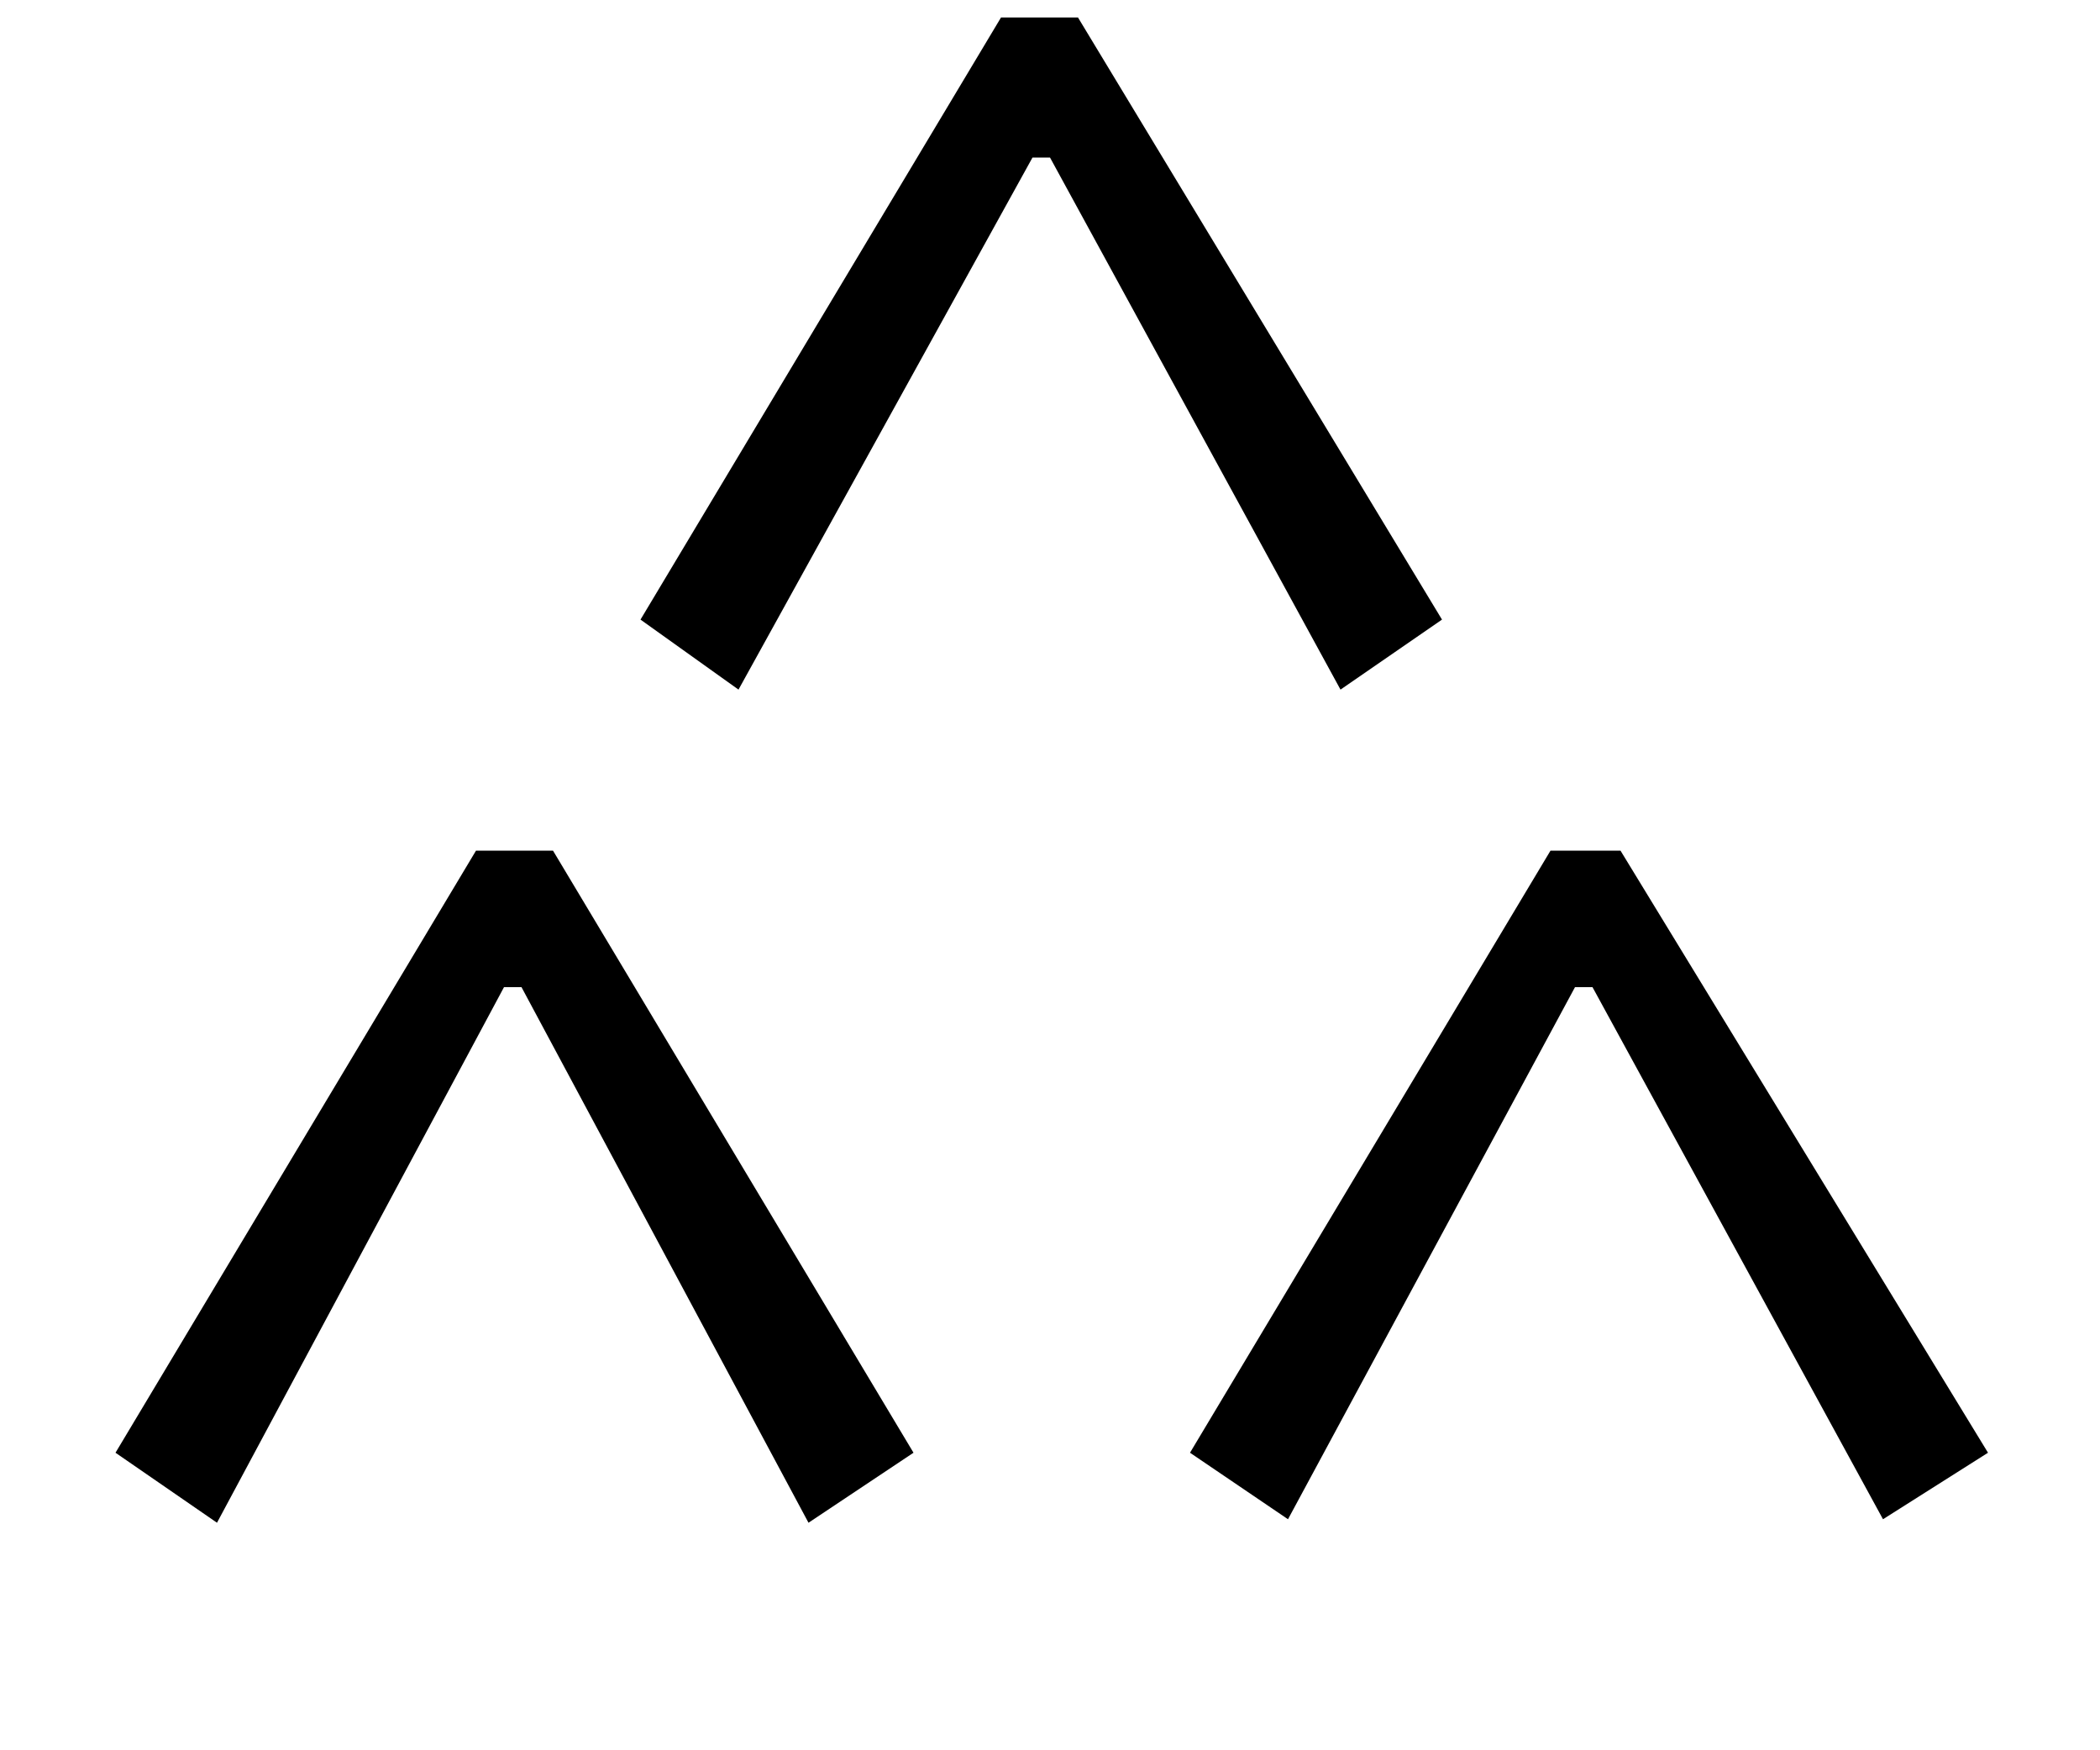
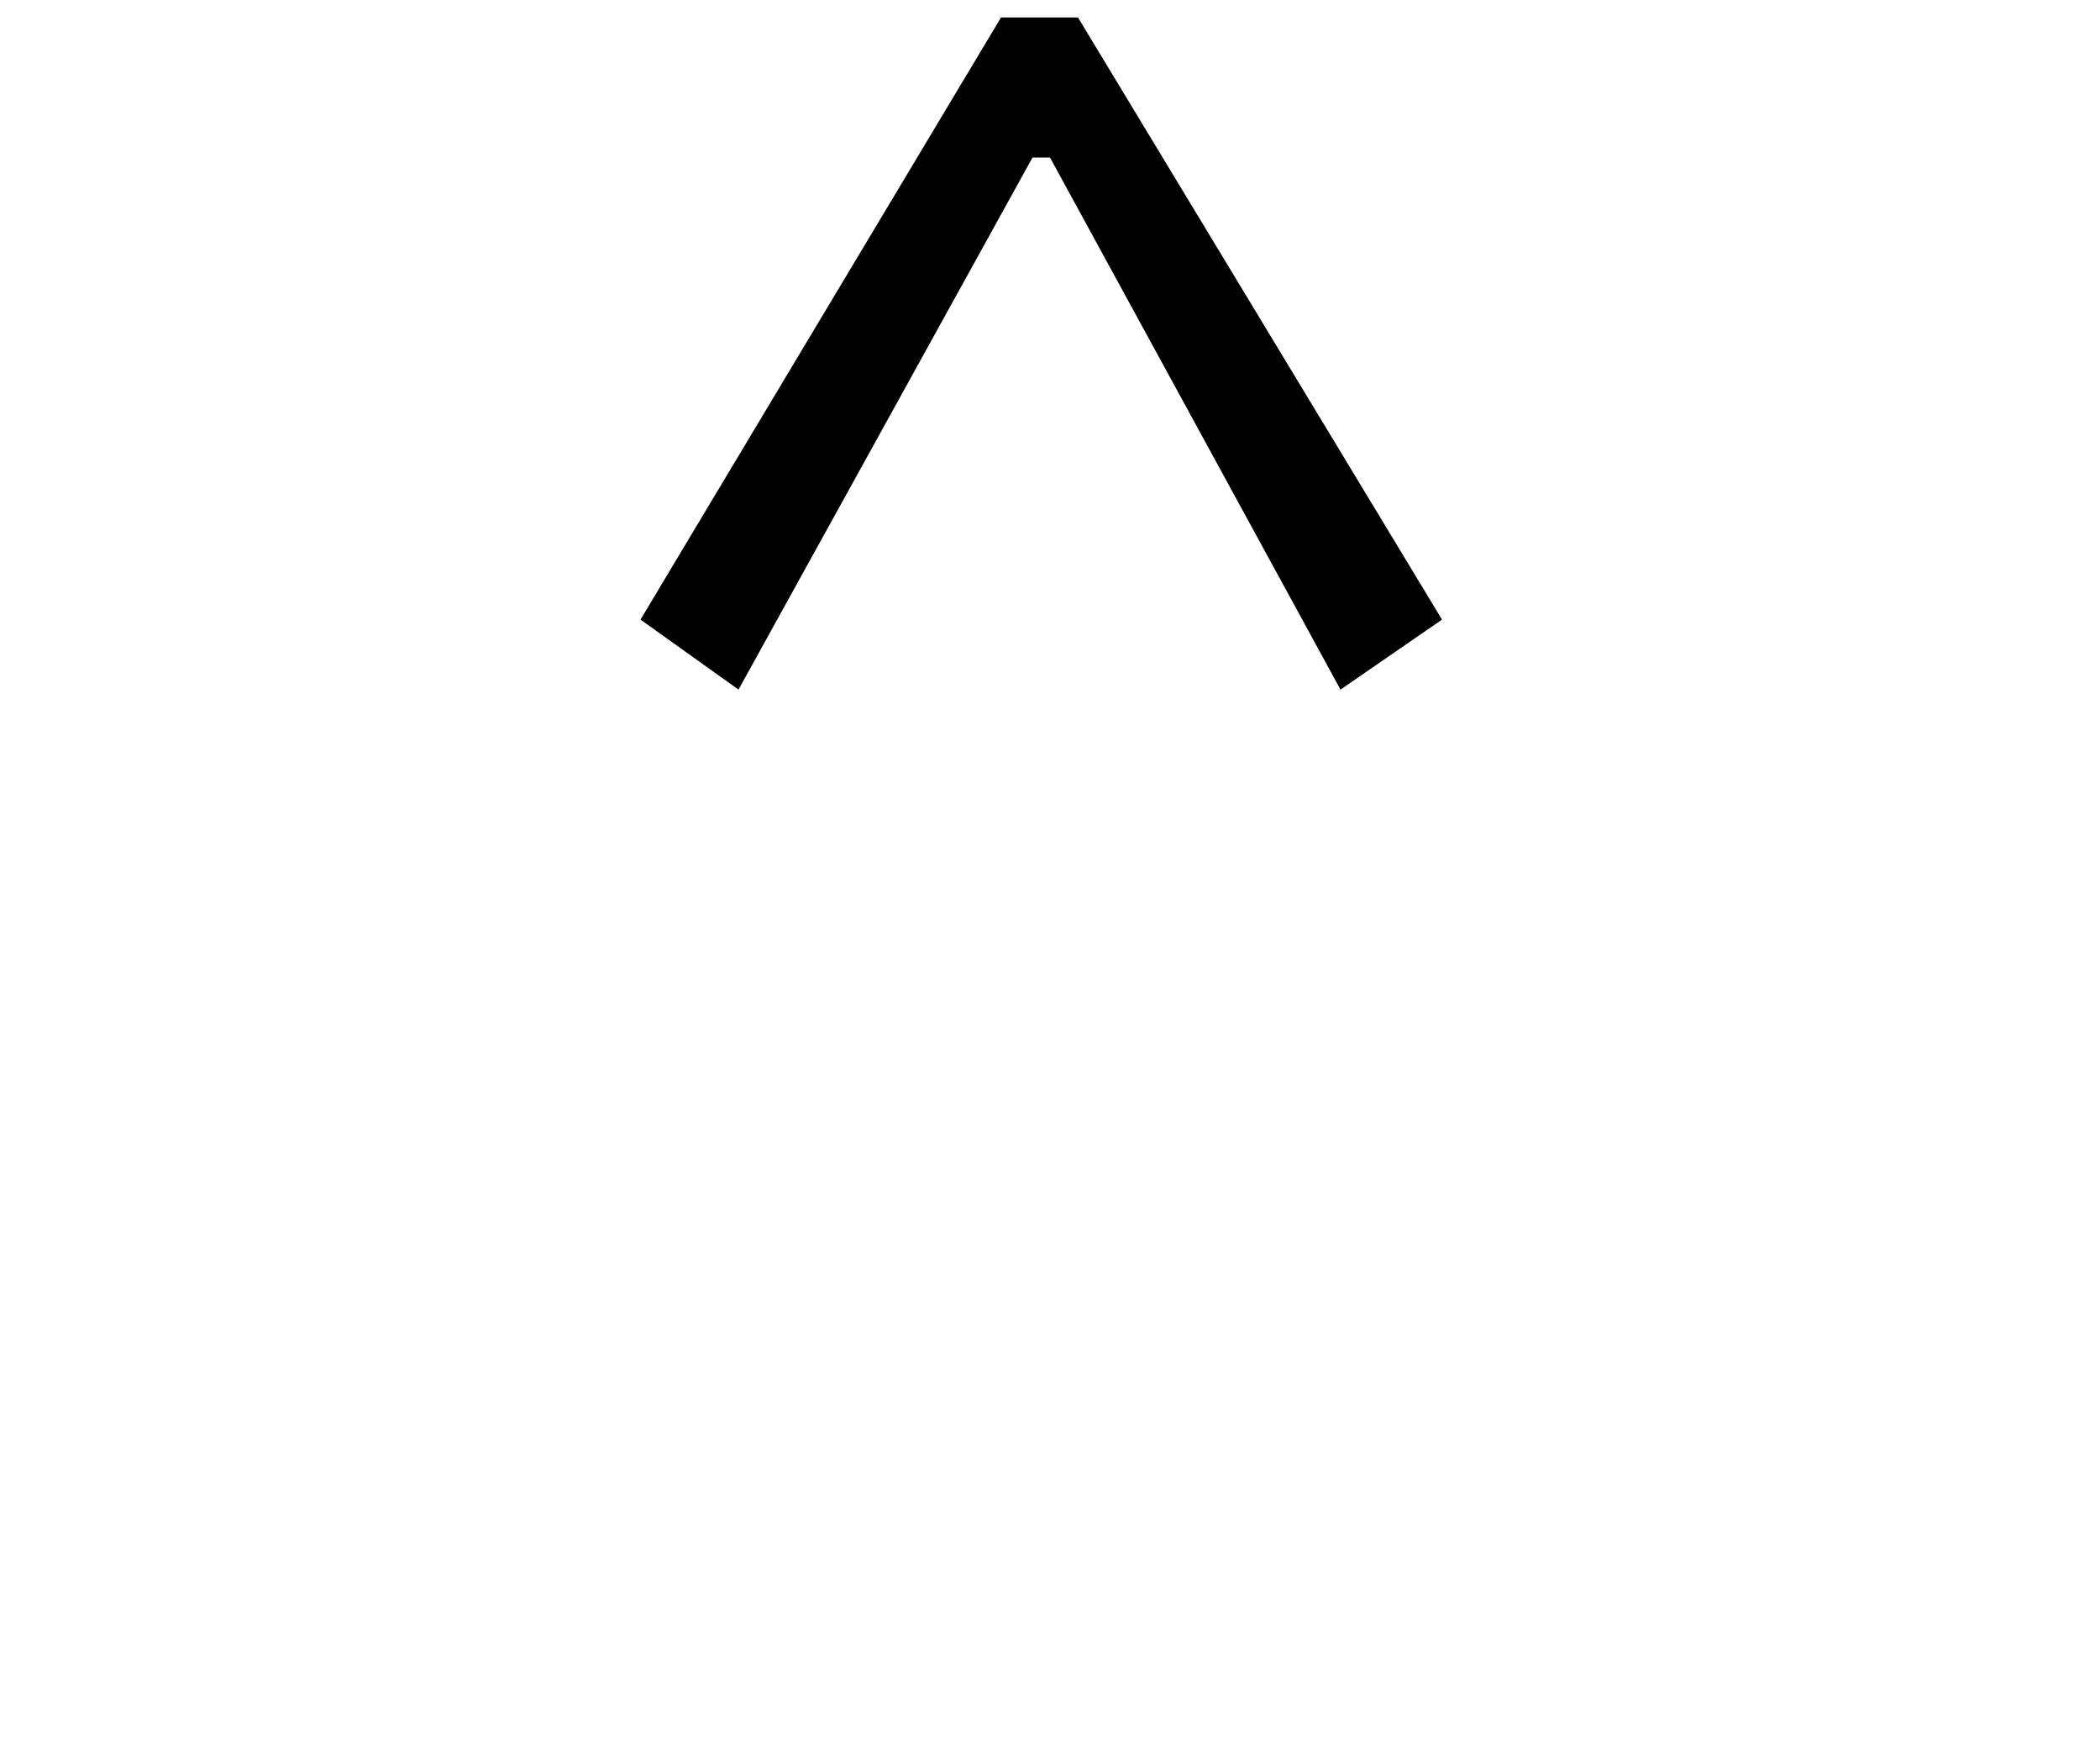
<svg xmlns="http://www.w3.org/2000/svg" version="1.1" id="圖層_1" x="0px" y="0px" width="60px" height="50px" viewBox="0 0 60 50" enable-background="new 0 0 60 50" xml:space="preserve">
  <g>
    <polygon points="30.8,0.5 41.2,17.7 38.3,19.7 30,4.5 29.5,4.5 21.1,19.7 18.3,17.7 28.6,0.5  " />
-     <polygon points="46.3,24.3 56.8,41.5 53.8,43.4 45.5,28.2 45,28.2 36.8,43.4 34,41.5 44.3,24.3  " />
-     <polygon points="15.8,24.3 26.1,41.5 23.1,43.5 14.9,28.2 14.4,28.2 6.2,43.5 3.3,41.5 13.6,24.3  " />
  </g>
</svg>